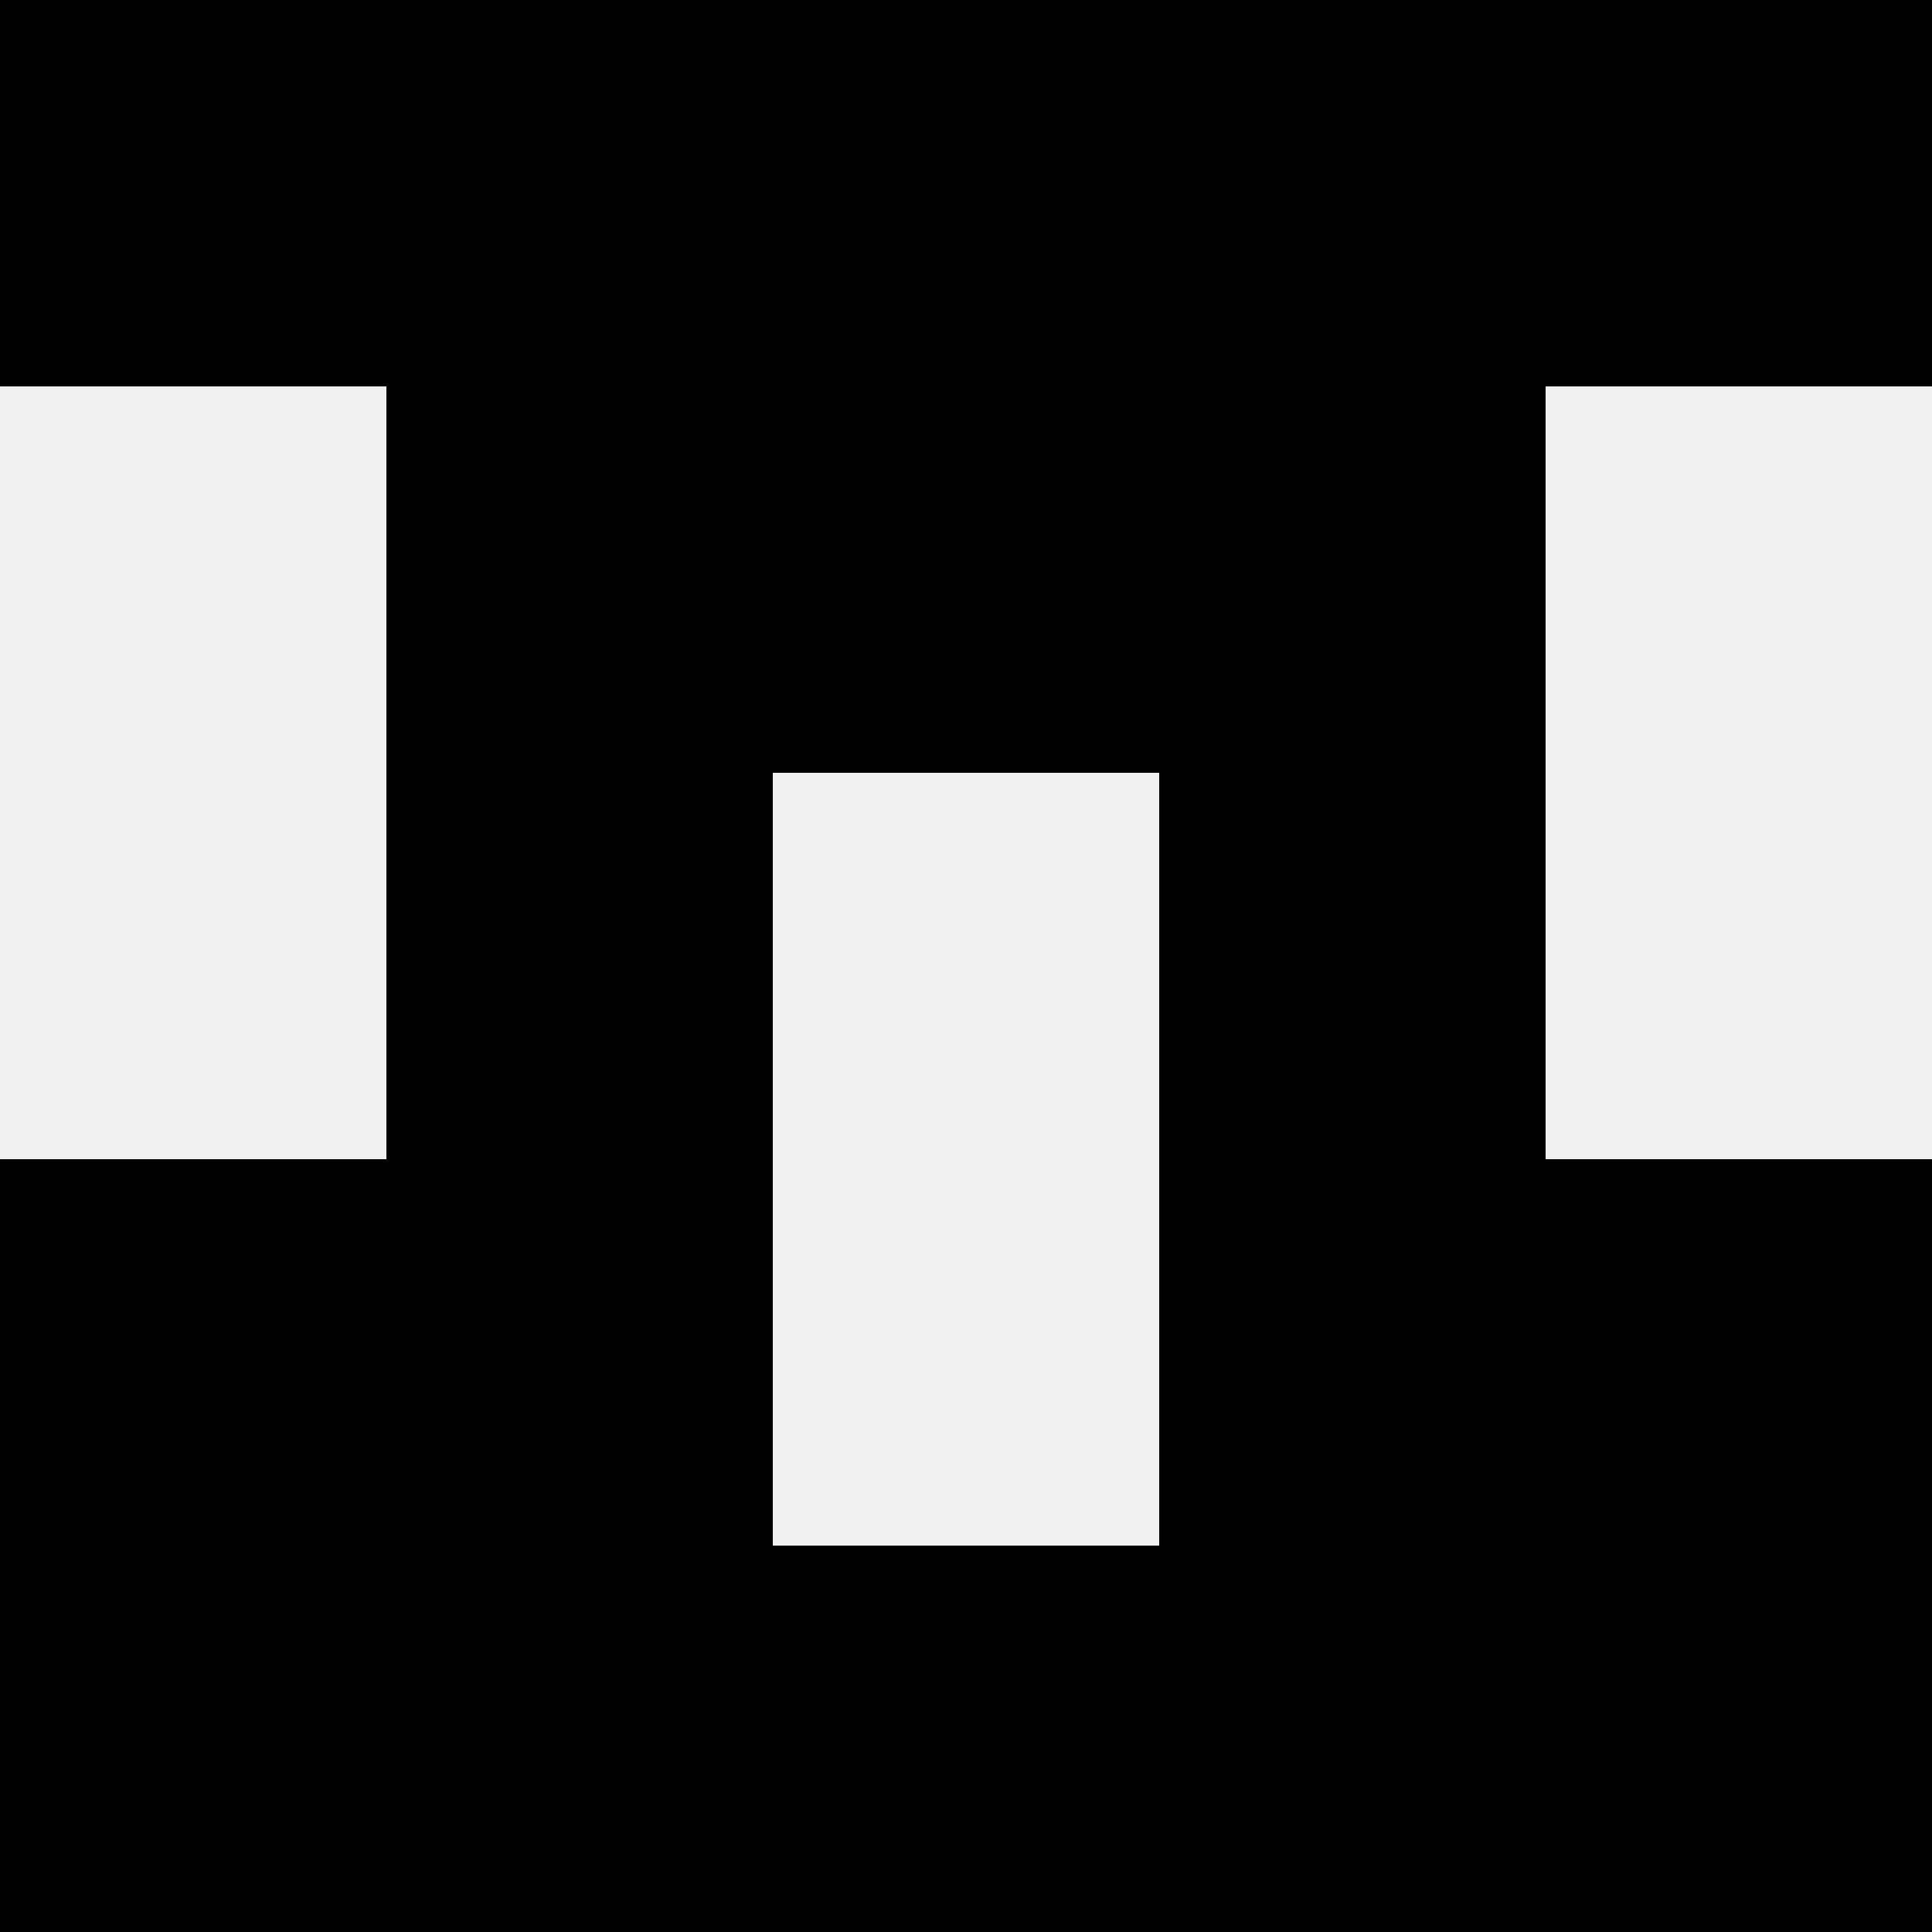
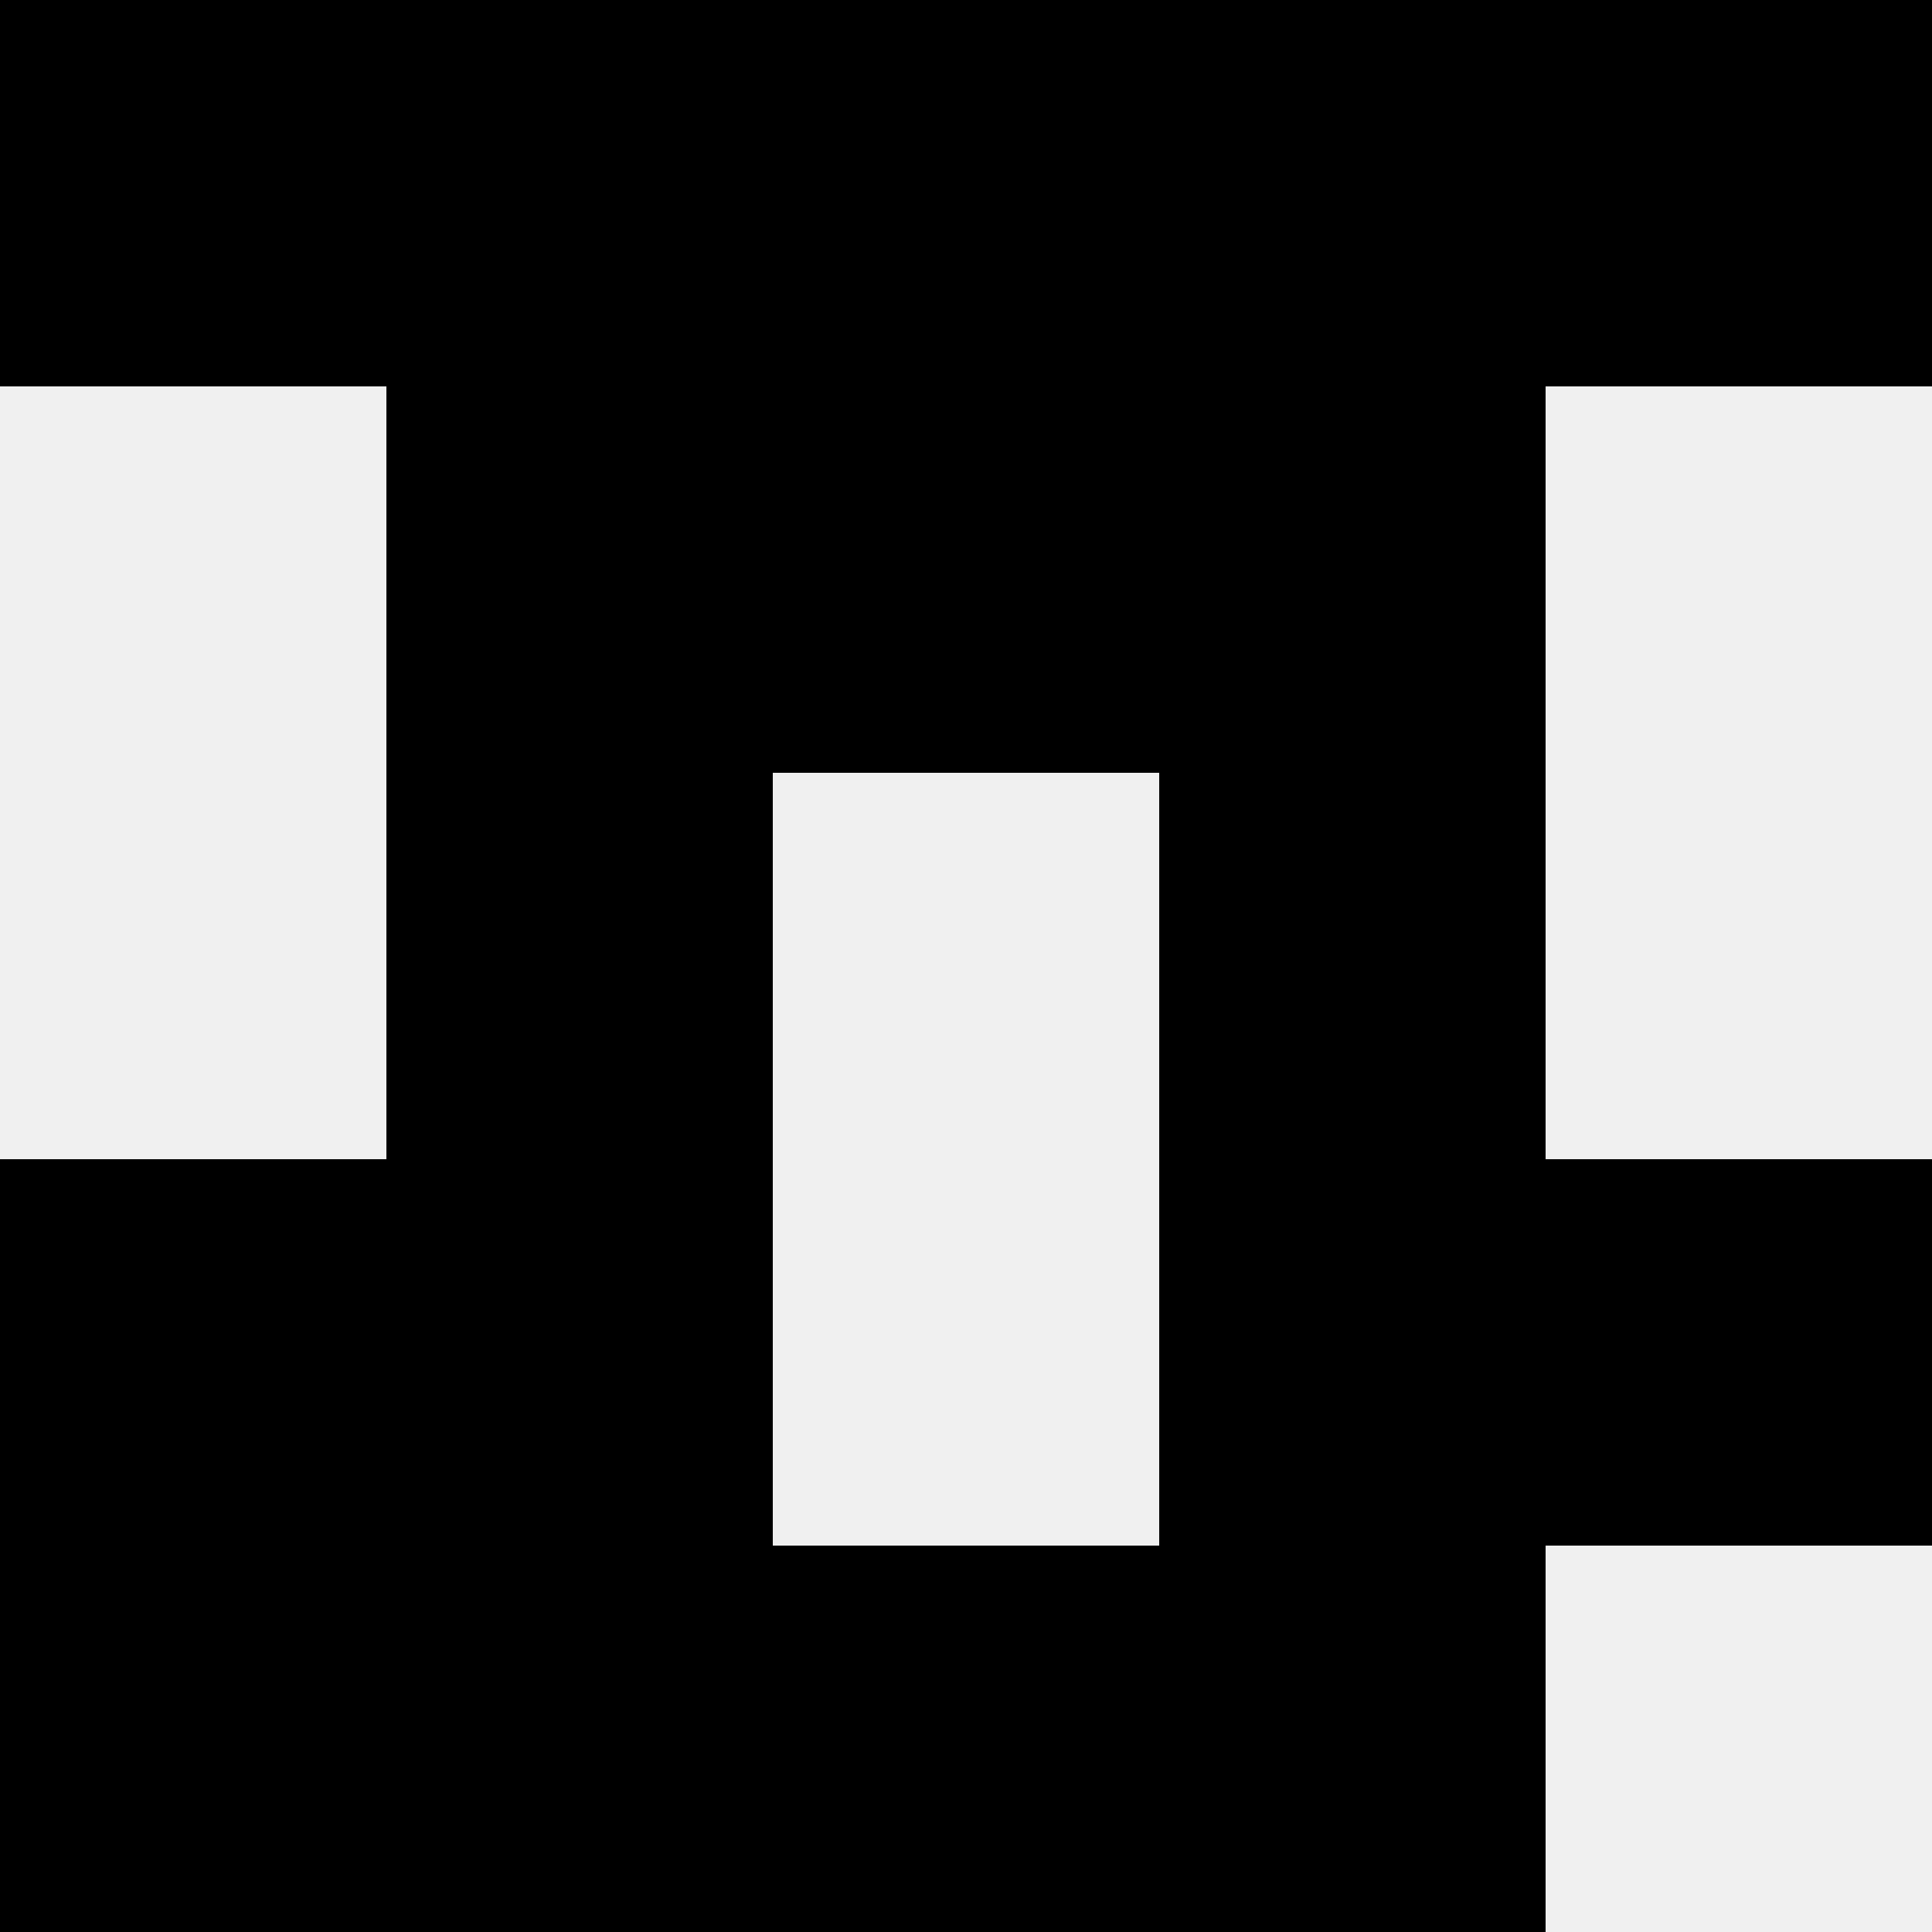
<svg xmlns="http://www.w3.org/2000/svg" width="80" height="80">
  <rect width="100%" height="100%" fill="#f0f0f0" />
  <rect x="0" y="0" width="16" height="16" fill="hsl(176, 70%, 50%)" />
  <rect x="64" y="0" width="16" height="16" fill="hsl(176, 70%, 50%)" />
  <rect x="16" y="0" width="16" height="16" fill="hsl(176, 70%, 50%)" />
  <rect x="48" y="0" width="16" height="16" fill="hsl(176, 70%, 50%)" />
  <rect x="32" y="0" width="16" height="16" fill="hsl(176, 70%, 50%)" />
  <rect x="32" y="0" width="16" height="16" fill="hsl(176, 70%, 50%)" />
  <rect x="16" y="16" width="16" height="16" fill="hsl(176, 70%, 50%)" />
  <rect x="48" y="16" width="16" height="16" fill="hsl(176, 70%, 50%)" />
  <rect x="32" y="16" width="16" height="16" fill="hsl(176, 70%, 50%)" />
  <rect x="32" y="16" width="16" height="16" fill="hsl(176, 70%, 50%)" />
  <rect x="16" y="32" width="16" height="16" fill="hsl(176, 70%, 50%)" />
  <rect x="48" y="32" width="16" height="16" fill="hsl(176, 70%, 50%)" />
  <rect x="0" y="48" width="16" height="16" fill="hsl(176, 70%, 50%)" />
  <rect x="64" y="48" width="16" height="16" fill="hsl(176, 70%, 50%)" />
  <rect x="16" y="48" width="16" height="16" fill="hsl(176, 70%, 50%)" />
  <rect x="48" y="48" width="16" height="16" fill="hsl(176, 70%, 50%)" />
  <rect x="0" y="64" width="16" height="16" fill="hsl(176, 70%, 50%)" />
-   <rect x="64" y="64" width="16" height="16" fill="hsl(176, 70%, 50%)" />
  <rect x="16" y="64" width="16" height="16" fill="hsl(176, 70%, 50%)" />
  <rect x="48" y="64" width="16" height="16" fill="hsl(176, 70%, 50%)" />
  <rect x="32" y="64" width="16" height="16" fill="hsl(176, 70%, 50%)" />
-   <rect x="32" y="64" width="16" height="16" fill="hsl(176, 70%, 50%)" />
</svg>